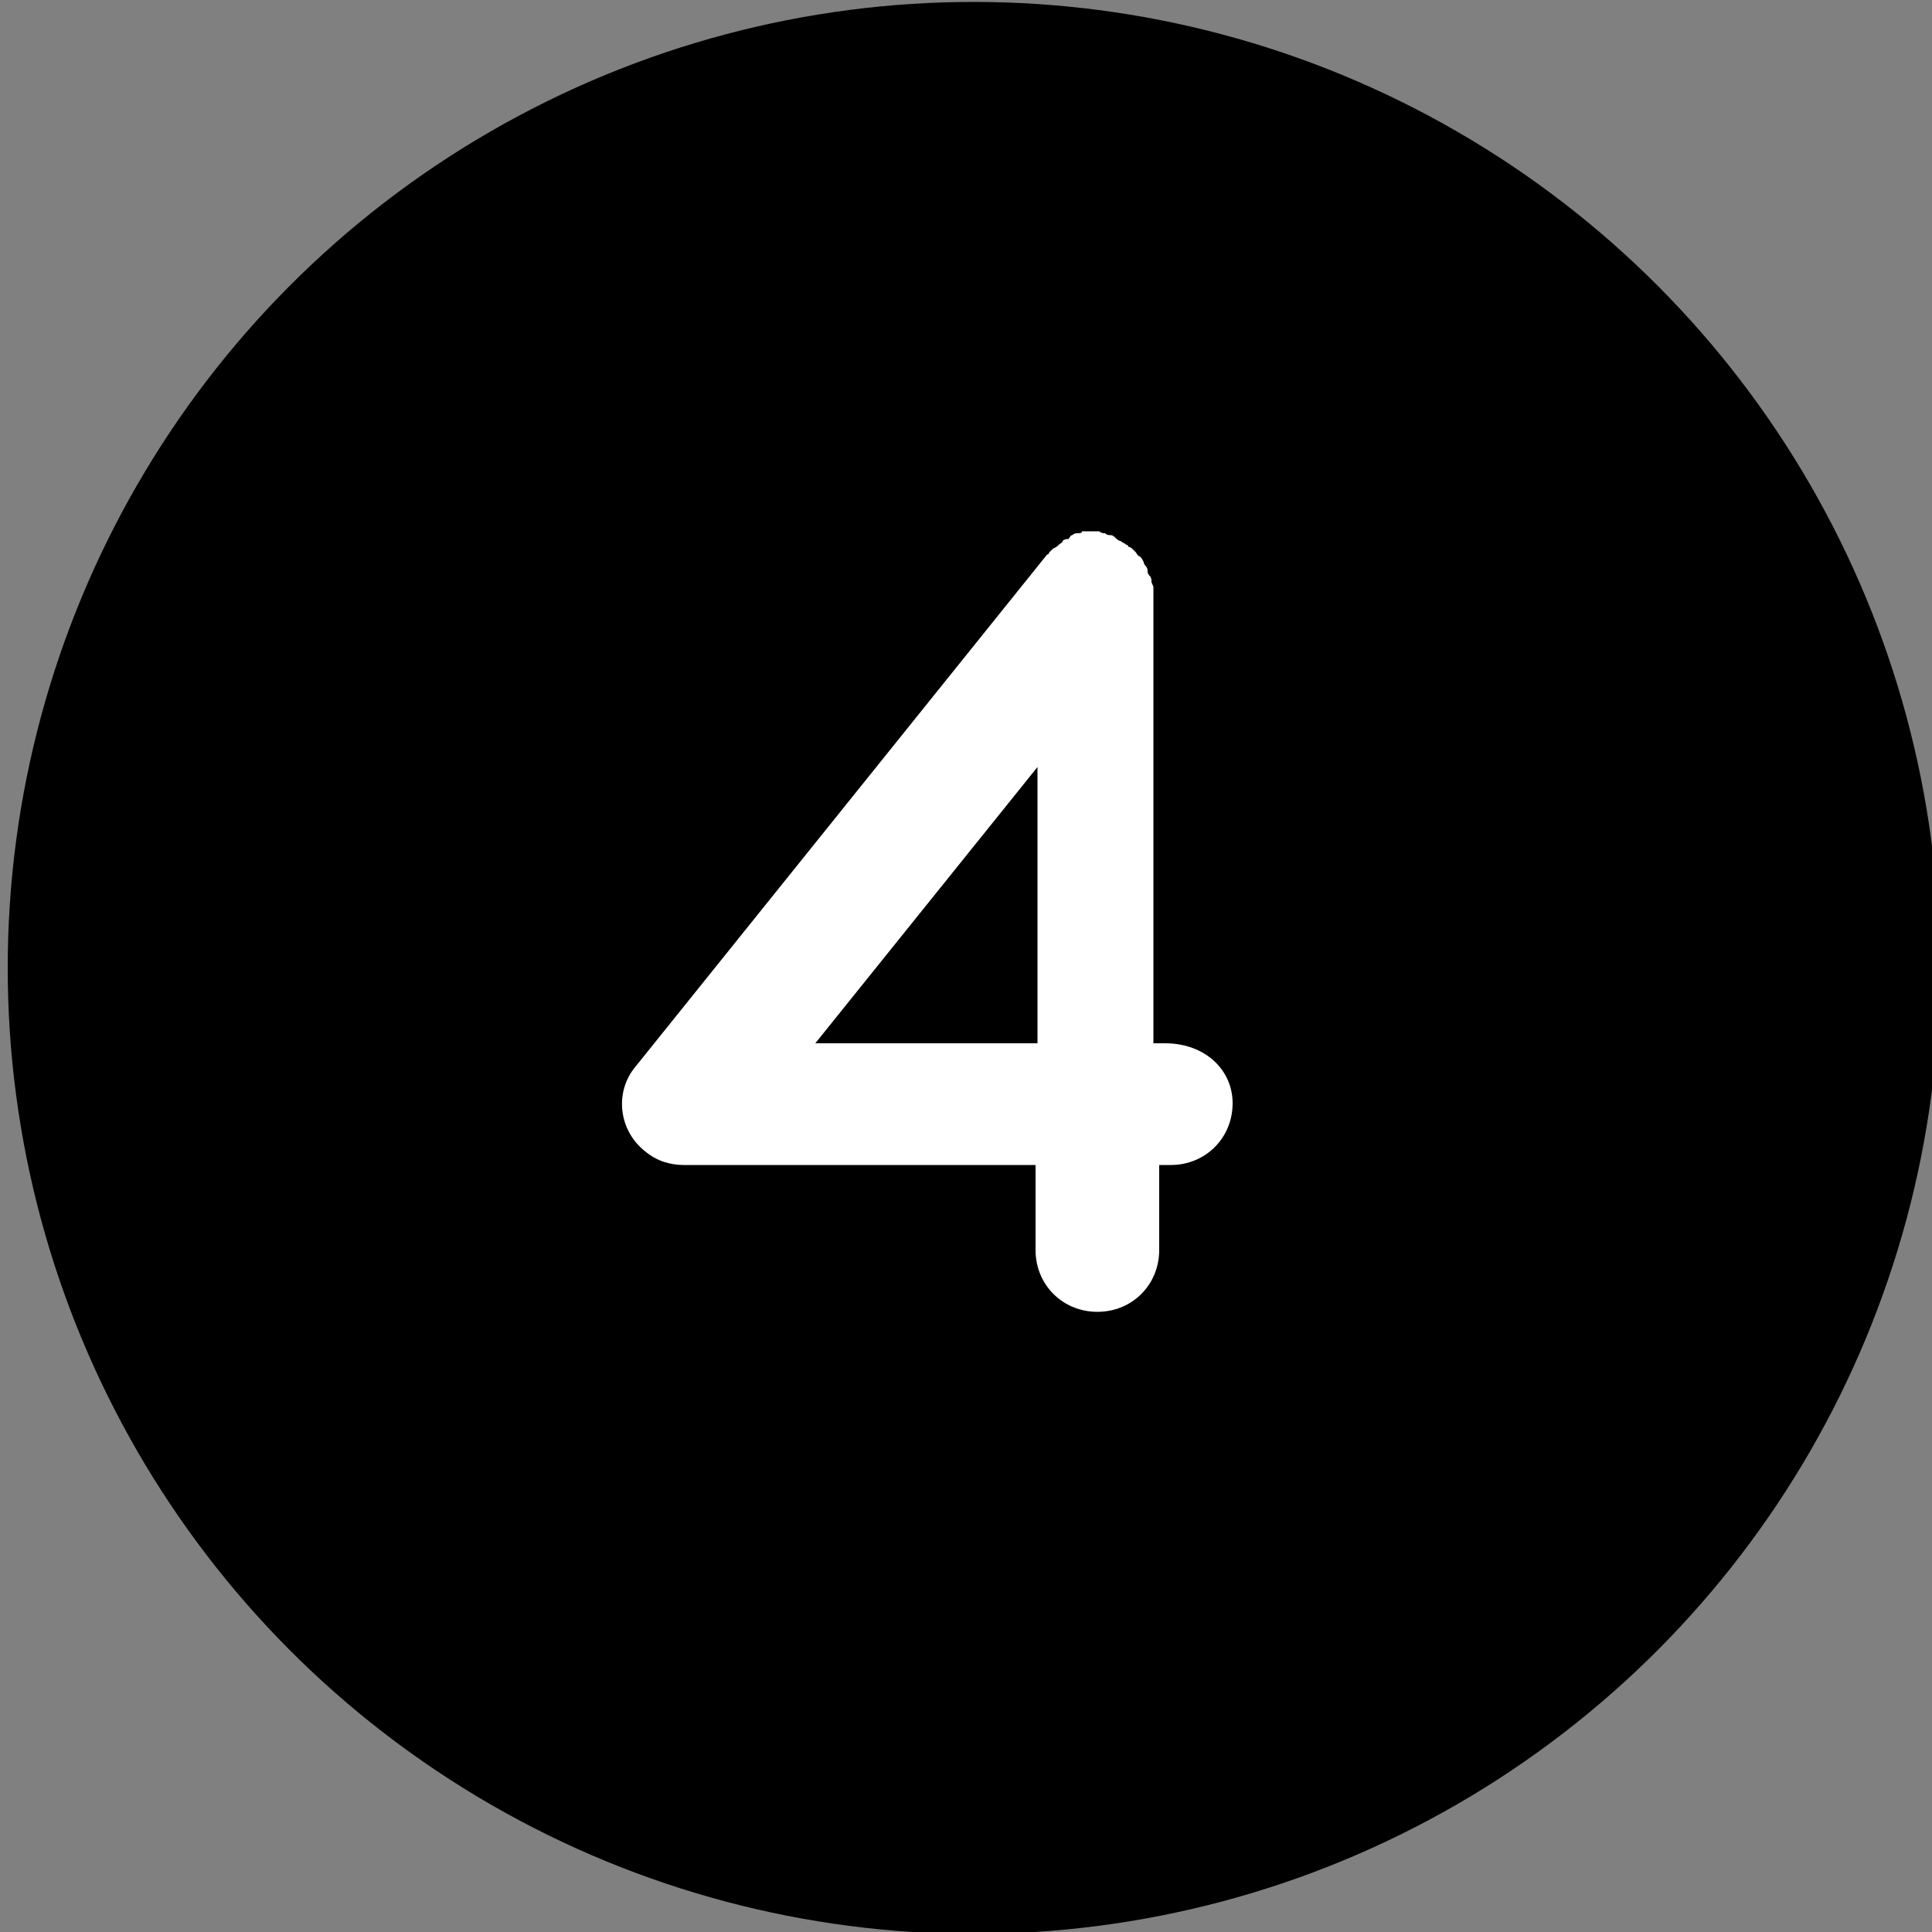
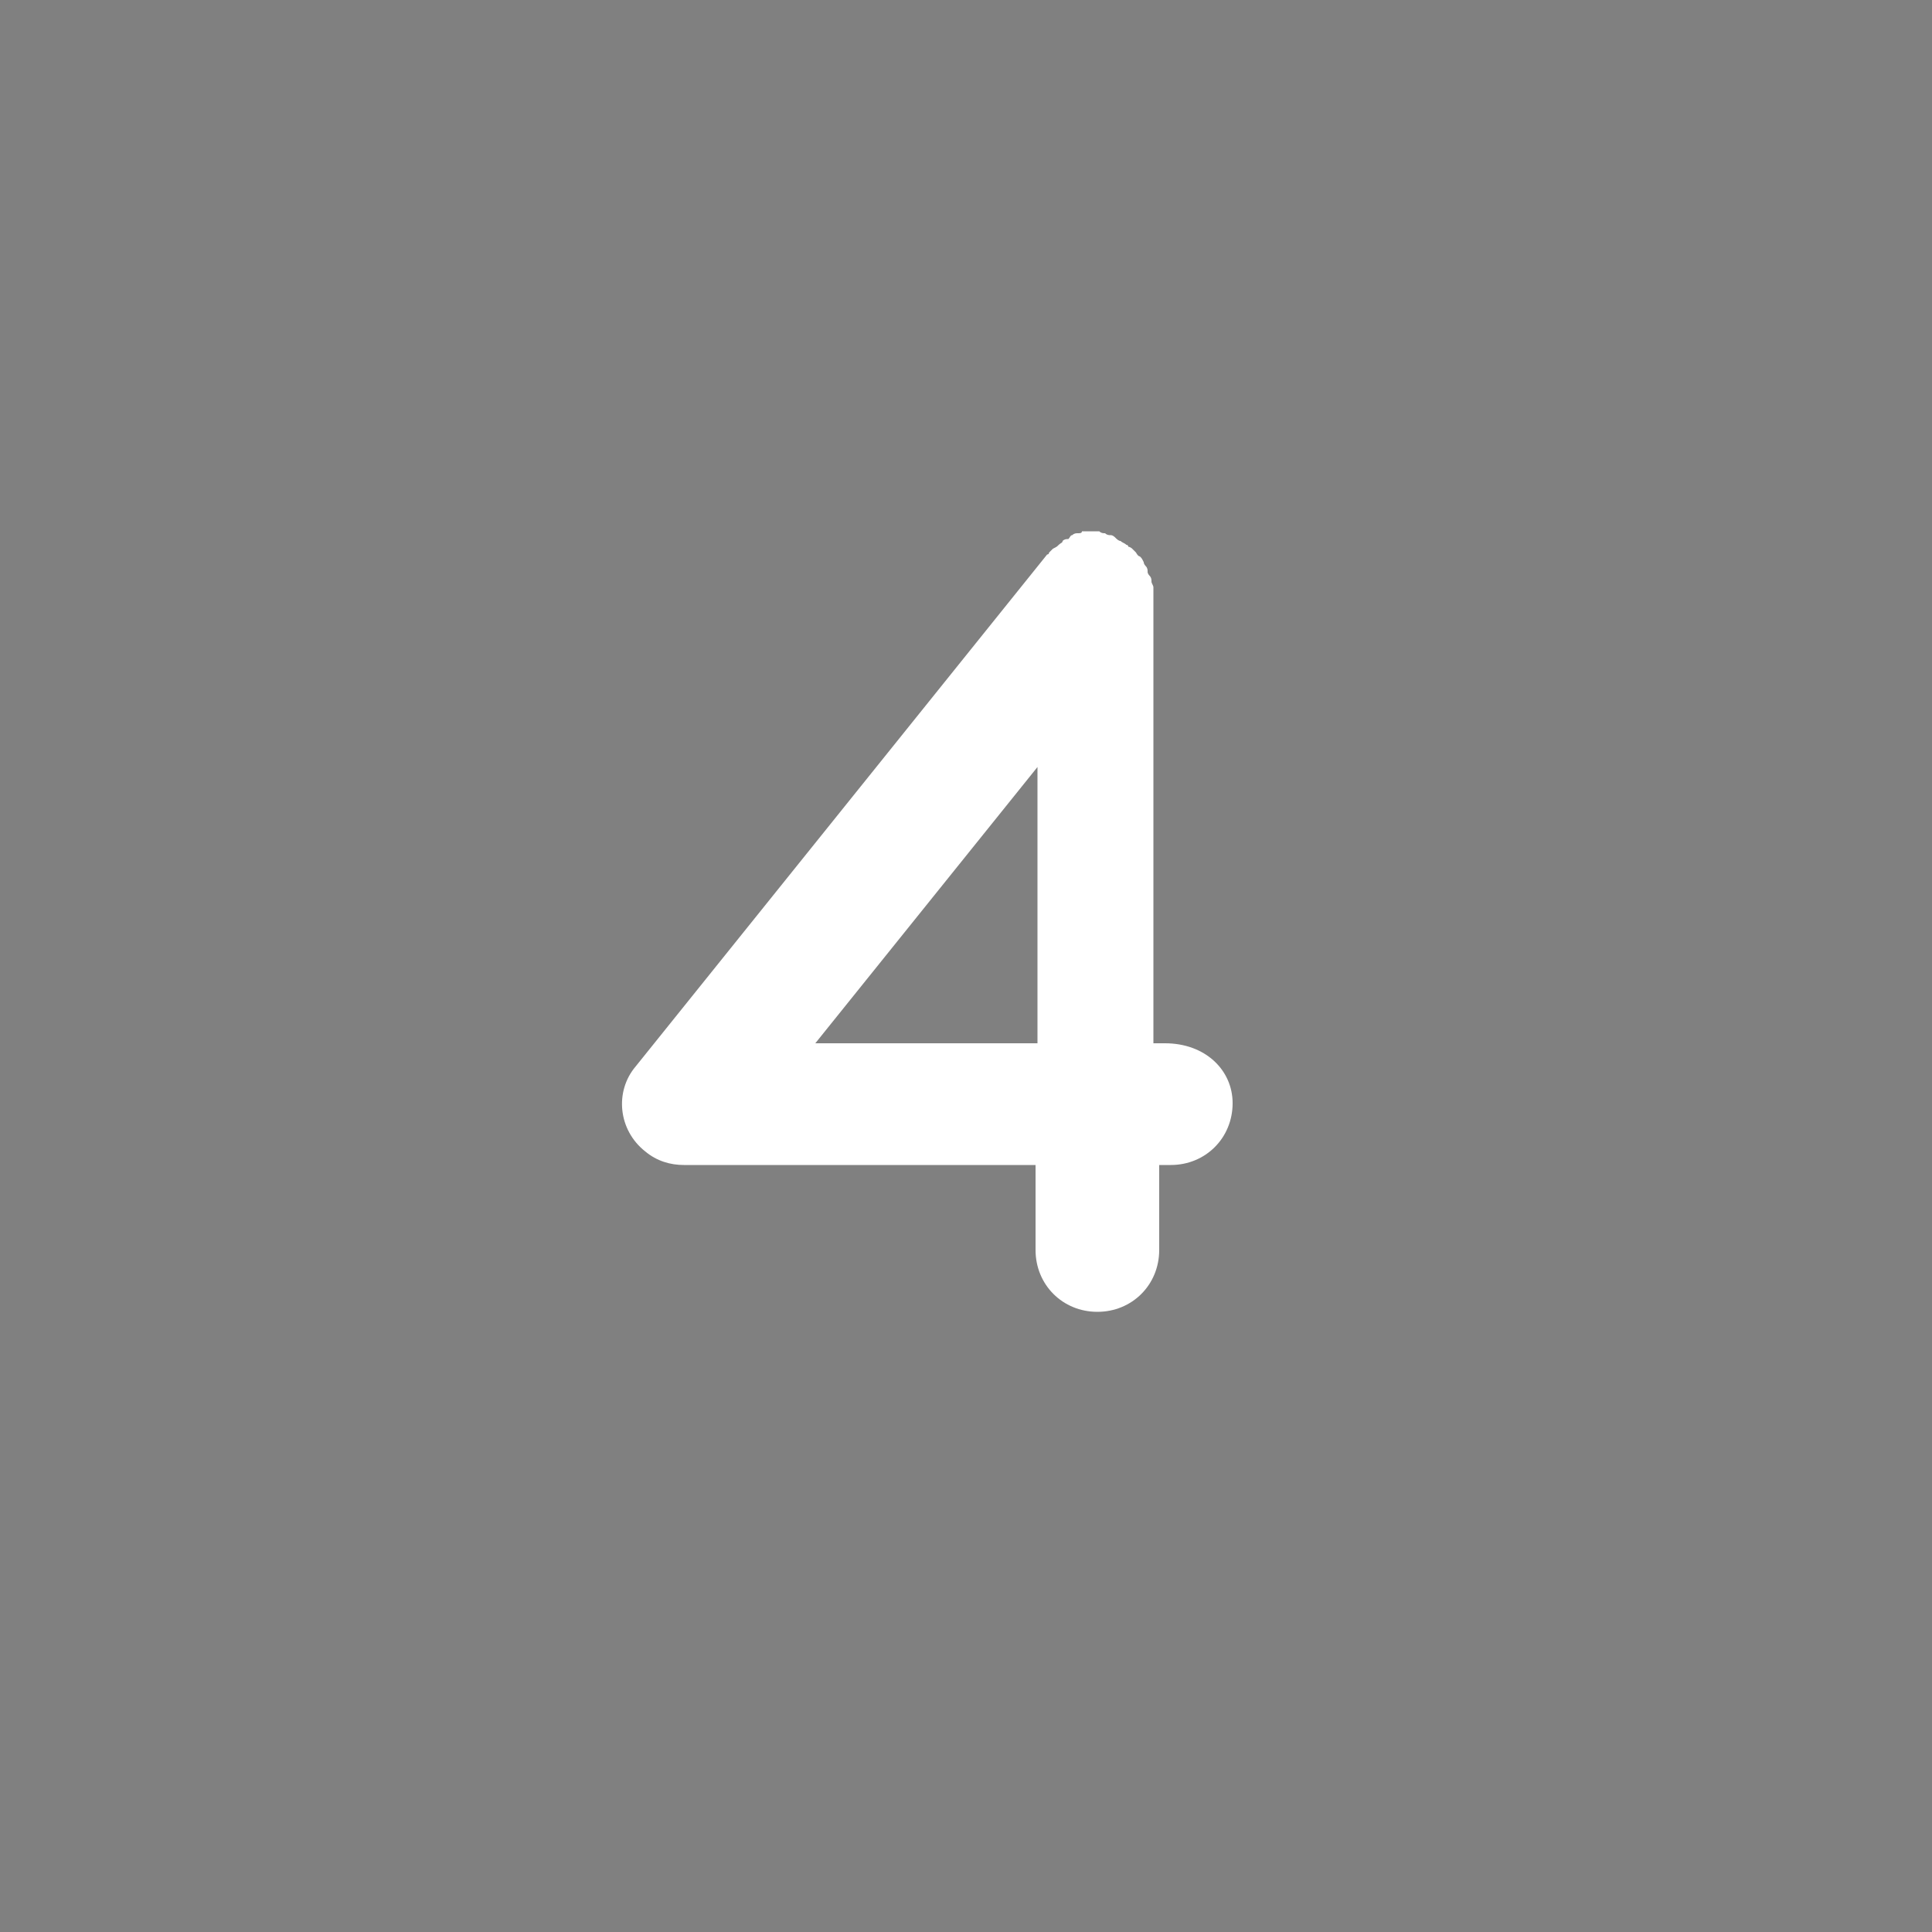
<svg xmlns="http://www.w3.org/2000/svg" version="1.1" id="Layer_1" x="0px" y="0px" viewBox="0 0 100 100" style="enable-background:new 0 0 100 100;" xml:space="preserve">
  <rect x="0" y="0" width="100" height="100" fill="#808080" stroke="none" />
  <style type="text/css">
	.st0{fill:#FFFFFF;}
</style>
  <g>
-     <circle cx="50.4" cy="50.1" r="50" />
-   </g>
+     </g>
  <g>
    <path class="st0" d="M63.8,57.1c0,1.8-1.4,3.2-3.2,3.2H60v4.4c0,1.8-1.4,3.2-3.2,3.2s-3.2-1.4-3.2-3.2v-4.4h-18h-0.1h-0.1   c-0.7,0-1.4-0.2-2-0.7c-1.4-1.1-1.6-3.1-0.5-4.4l21.3-26.5c0.1,0,0.1-0.1,0.1-0.1s0.1-0.1,0.2-0.2c0.2-0.1,0.2-0.1,0.3-0.2   c0.1-0.1,0.2-0.1,0.2-0.2c0.1-0.1,0.2-0.1,0.3-0.1c0.1-0.1,0.1-0.2,0.2-0.2c0.1-0.1,0.2-0.1,0.3-0.1c0.1,0,0.2,0,0.2-0.1   c0.1,0,0.3,0,0.4,0c0,0,0.1,0,0.1,0s0.1,0,0.1,0c0.1,0,0.3,0,0.3,0c0.1,0.1,0.2,0.1,0.3,0.1c0.1,0.1,0.2,0.1,0.3,0.1   c0.1,0,0.2,0.1,0.2,0.1c0.1,0.1,0.2,0.2,0.3,0.2c0.1,0.1,0.2,0.1,0.3,0.2c0,0,0.1,0,0.1,0.1c0.1,0,0.2,0.1,0.2,0.1   c0.1,0.1,0.2,0.2,0.2,0.2s0.1,0.2,0.2,0.2c0.1,0.1,0.1,0.1,0.2,0.3c0,0.1,0.1,0.2,0.1,0.2c0.1,0.1,0.1,0.2,0.1,0.3   c0,0.1,0.1,0.2,0.1,0.2c0.1,0.1,0.1,0.2,0.1,0.3c0,0.1,0.1,0.2,0.1,0.3c0,0.1,0,0.1,0,0.2V54h0.6C62.4,54,63.8,55.4,63.8,57.1z    M53.7,39.7L42.2,54h11.5V39.7z" />
  </g>
</svg>